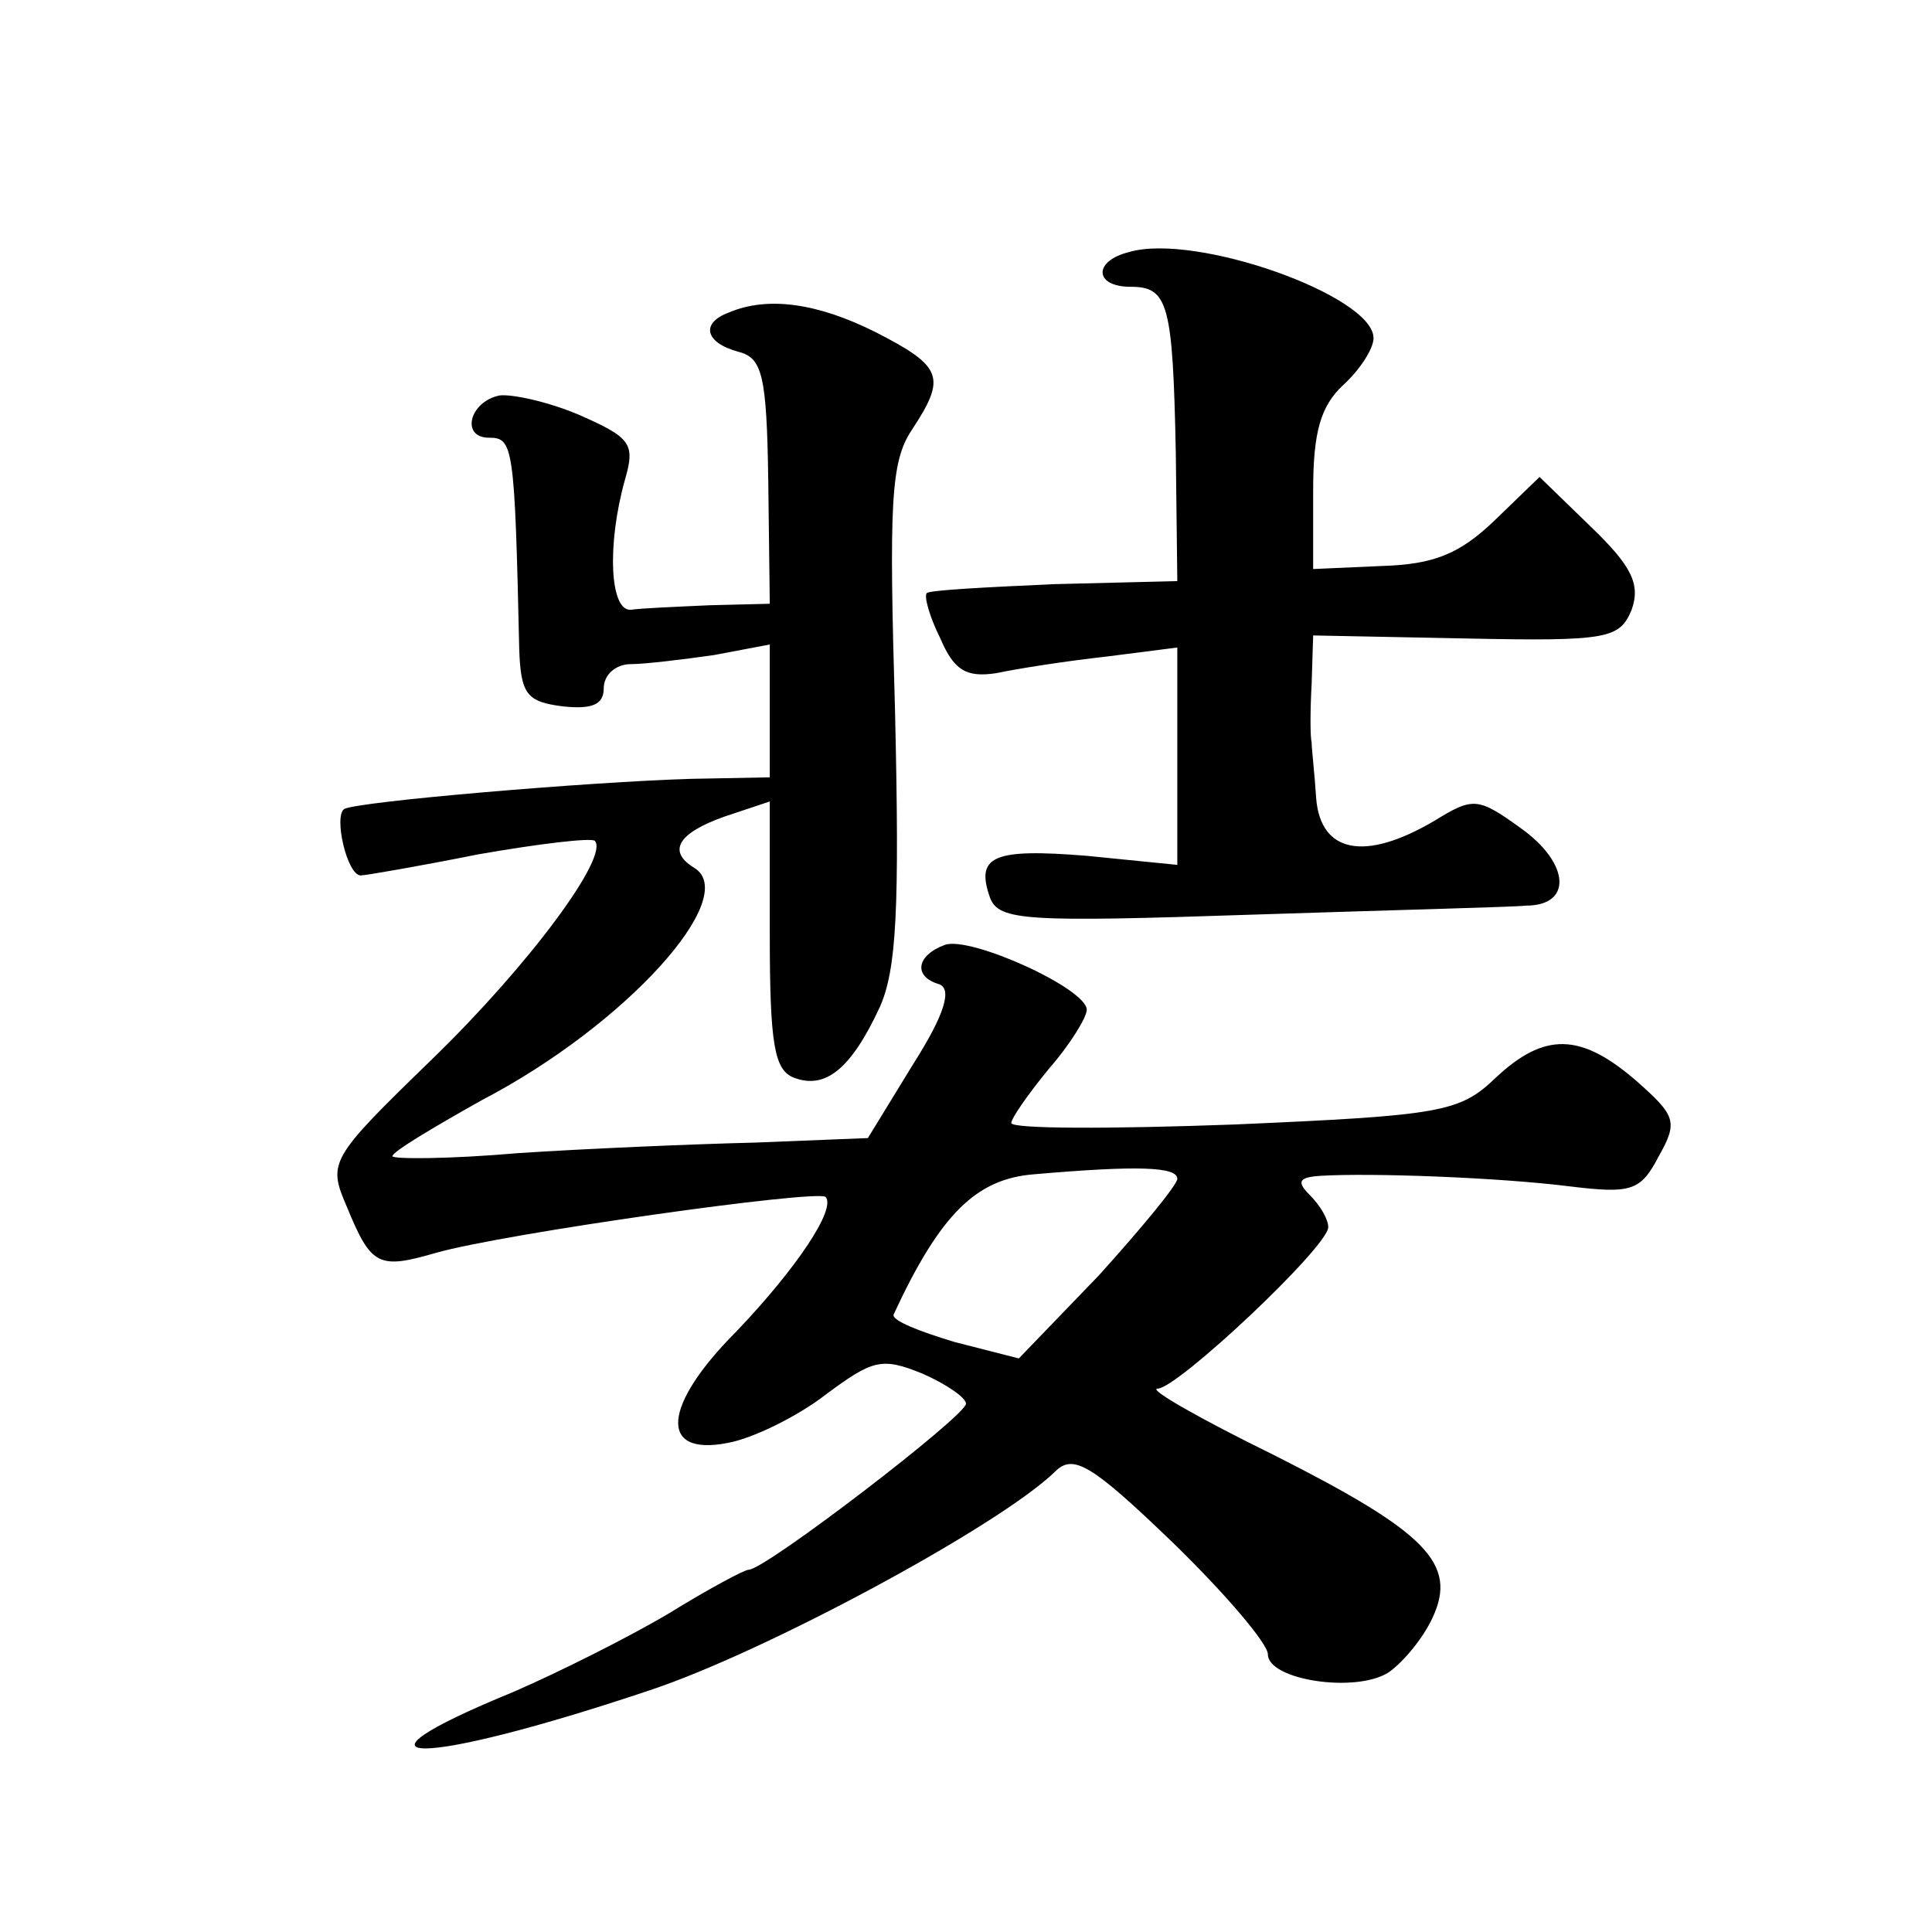
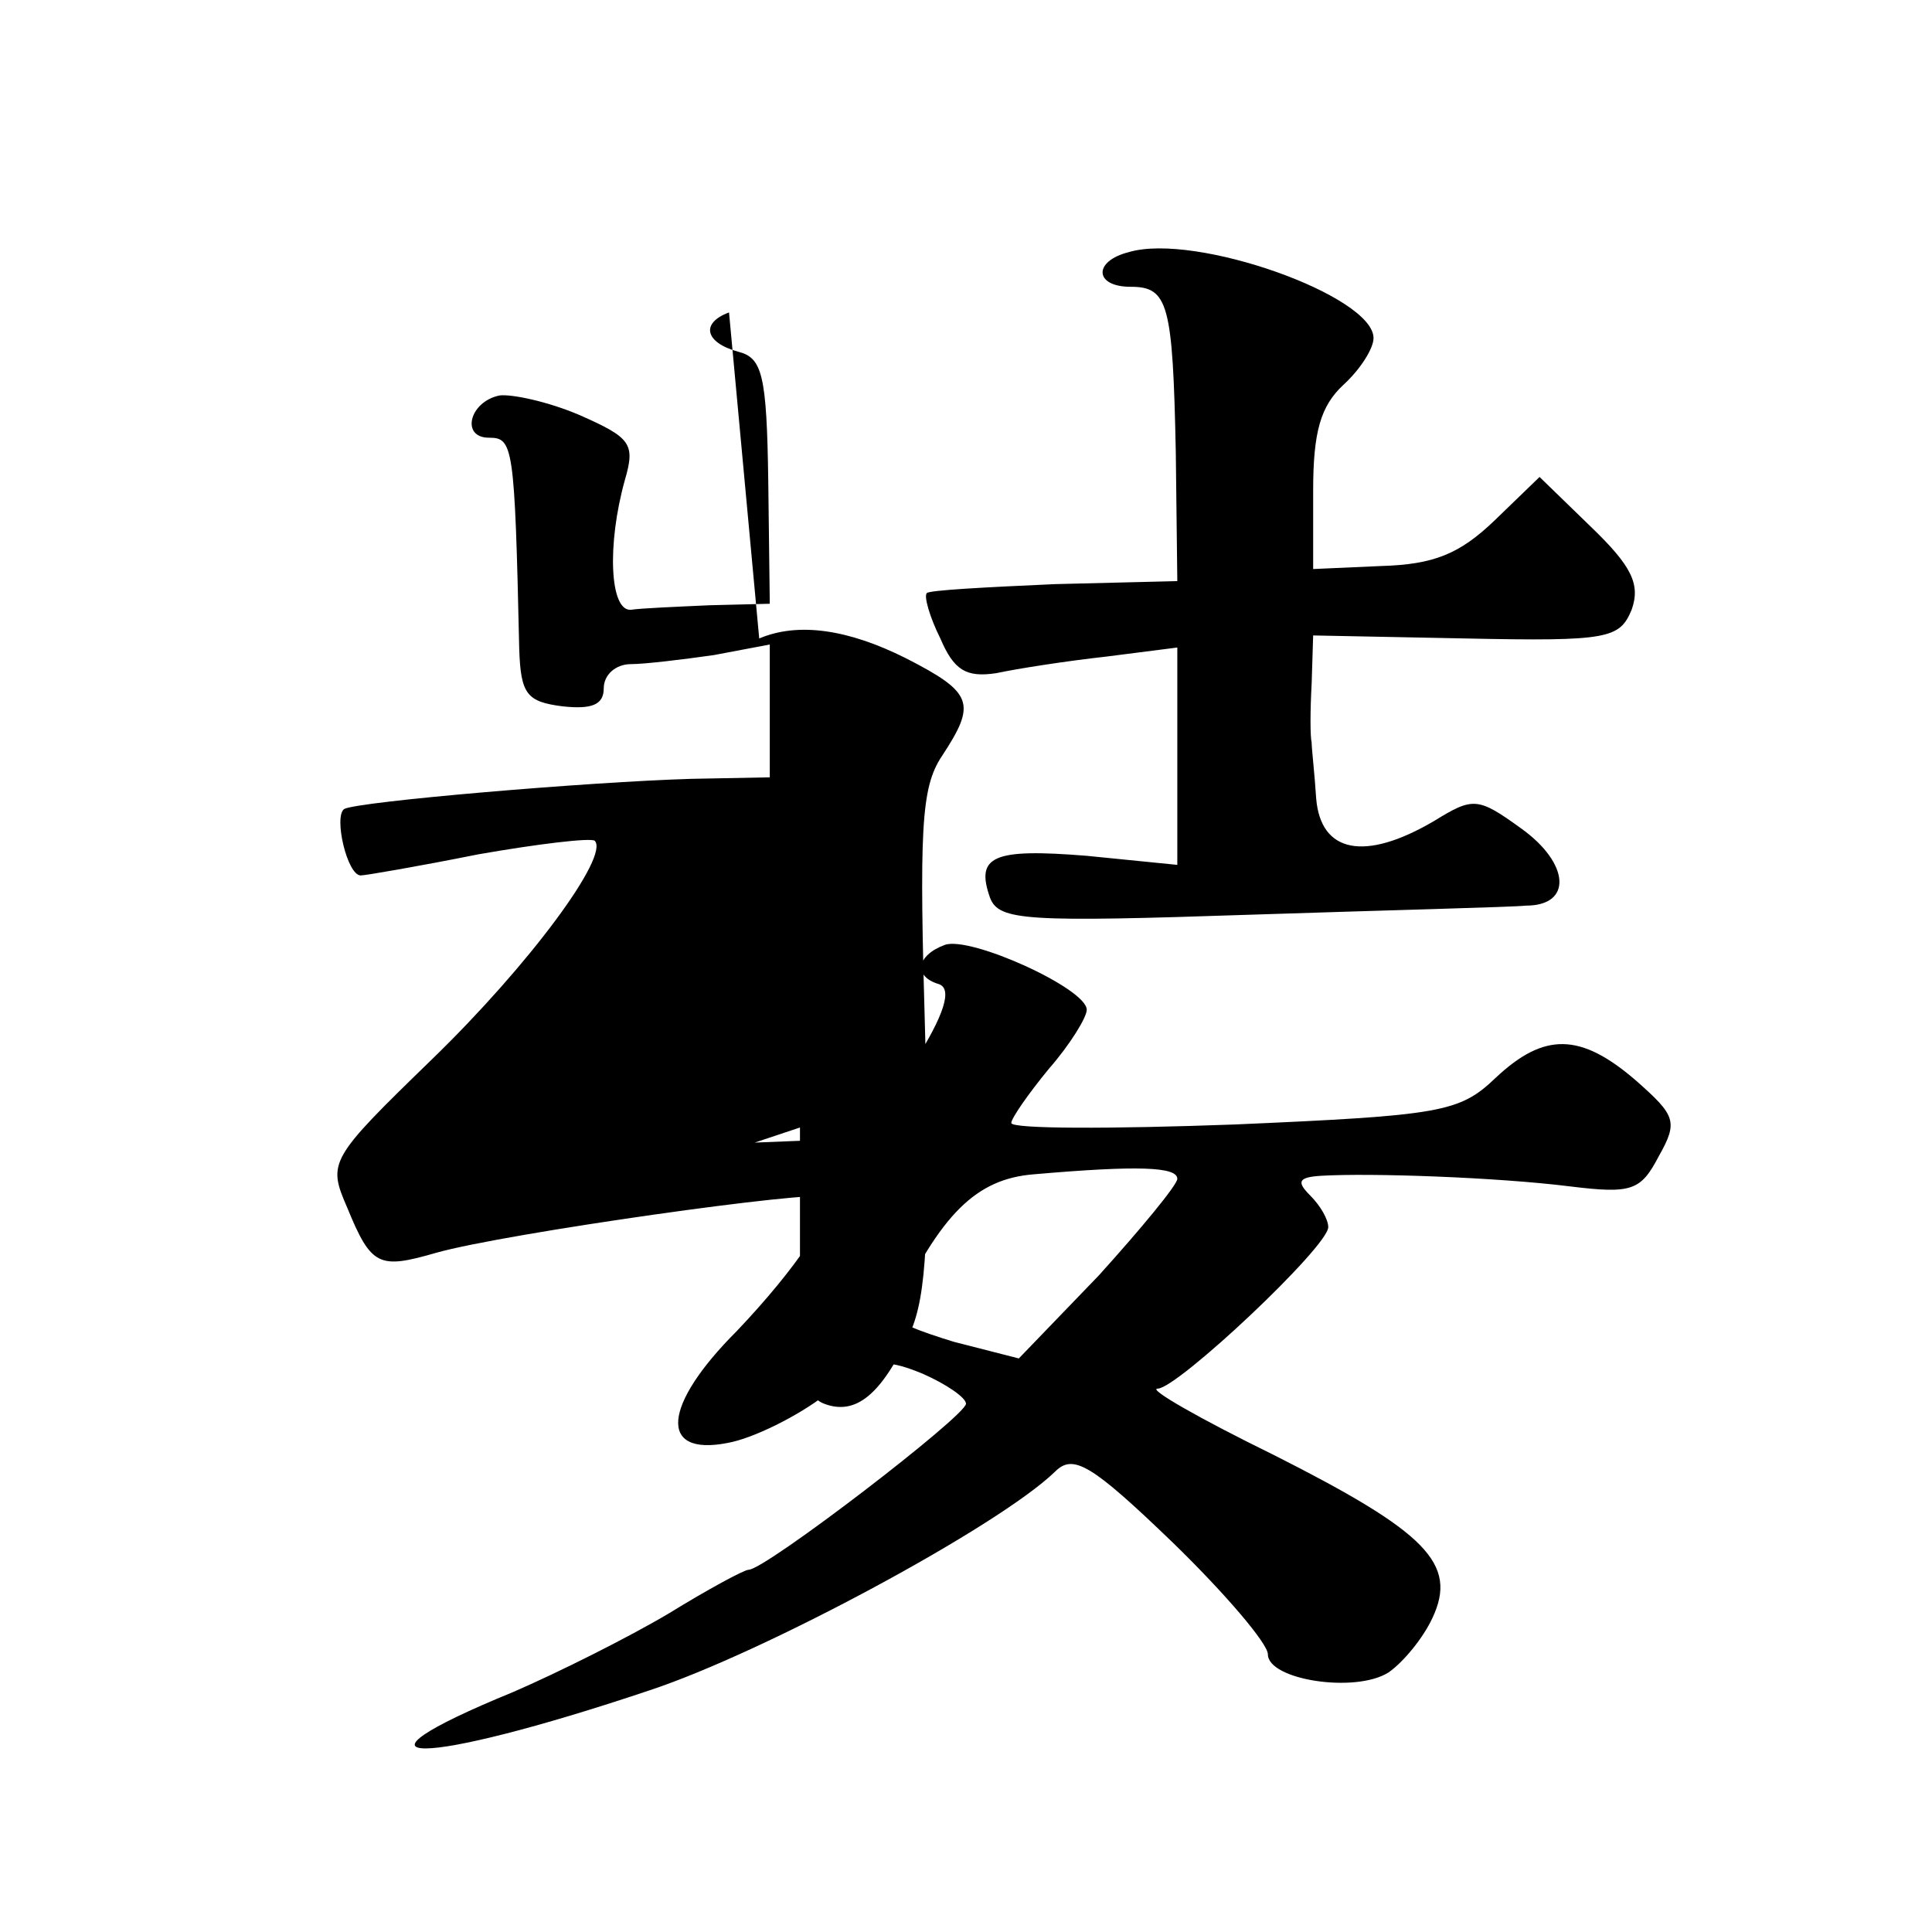
<svg xmlns="http://www.w3.org/2000/svg" version="1.0" width="128pt" height="128pt" viewBox="0 0 128 128" preserveAspectRatio="xMidYMid meet">
  <g transform="translate(0,128) scale(0.1,-0.1)" fill="#0" stroke="none">
-     <path d="M748 1113 c-24 -6 -23 -23 1 -23 25 0 28 -11 30 -110 l1 -85 -81 -2 c-45 -2 -84 -4 -85 -6 -2 -2 2 -16 9 -30 9 -21 17 -26 37 -23 14 3 46 8 73 11 l47 6 0 -72 0 -72 -60 6 c-62 5 -74 0 -64 -28 6 -15 24 -16 173 -11 91 3 173 5 182 6 31 0 29 28 -3 51 -29 21 -32 21 -58 5 -46 -27 -75 -21 -78 15 -1 16 -3 33 -3 37 -1 4 -1 21 0 39 l1 32 101 -2 c95 -2 102 0 110 19 6 17 0 29 -27 55 l-34 33 -30 -29 c-23 -22 -40 -29 -75 -30 l-45 -2 0 52 c0 39 5 56 20 70 11 10 20 24 20 31 0 28 -118 70 -162 57z M483 1073 c-19 -7 -16 -20 6 -26 16 -4 19 -15 20 -86 l1 -81 -40 -1 c-22 -1 -46 -2 -52 -3 -14 -1 -16 43 -4 86 7 24 4 28 -30 43 -21 9 -45 14 -53 13 -20 -4 -26 -28 -7 -28 16 0 17 -5 20 -140 1 -30 5 -35 29 -38 19 -2 27 1 27 12 0 9 8 16 18 16 9 0 34 3 55 6 l37 7 0 -44 0 -44 -52 -1 c-68 -2 -221 -15 -230 -20 -7 -5 2 -44 11 -44 3 0 38 6 78 14 40 7 74 11 77 9 10 -10 -43 -82 -108 -145 -68 -66 -69 -68 -56 -98 16 -39 21 -41 59 -30 46 13 252 42 258 37 7 -8 -19 -47 -59 -89 -49 -49 -52 -83 -6 -74 17 3 47 18 65 32 31 23 37 25 64 14 16 -7 29 -16 29 -20 0 -8 -133 -110 -144 -110 -3 0 -27 -13 -53 -29 -27 -16 -73 -39 -103 -52 -122 -50 -62 -50 90 1 76 25 232 109 269 145 12 12 24 5 78 -47 35 -34 63 -67 63 -74 0 -17 58 -26 80 -12 10 7 23 23 29 36 17 36 -4 57 -105 108 -49 24 -84 44 -77 44 13 0 113 94 113 107 0 5 -5 14 -12 21 -9 9 -8 12 7 13 33 2 117 -1 165 -7 41 -5 47 -3 59 20 13 23 11 27 -15 50 -37 32 -61 32 -93 2 -24 -23 -36 -25 -173 -31 -82 -3 -148 -3 -148 1 0 3 11 19 25 36 14 16 25 34 25 39 0 14 -77 49 -94 43 -19 -7 -21 -21 -4 -26 9 -3 4 -20 -17 -53 l-30 -49 -75 -3 c-41 -1 -112 -4 -157 -7 -46 -4 -83 -4 -83 -2 0 3 27 19 59 37 96 50 172 135 141 154 -18 11 -11 23 20 34 l30 10 0 -88 c0 -73 3 -90 16 -95 21 -8 38 6 57 47 11 25 13 65 10 195 -4 138 -3 166 11 187 23 35 21 42 -24 65 -38 19 -71 24 -97 13z m297 -574 c0 -4 -24 -33 -52 -64 l-53 -55 -43 11 c-23 7 -41 14 -40 18 31 67 55 90 93 93 69 6 95 5 95 -3z" />
+     <path d="M748 1113 c-24 -6 -23 -23 1 -23 25 0 28 -11 30 -110 l1 -85 -81 -2 c-45 -2 -84 -4 -85 -6 -2 -2 2 -16 9 -30 9 -21 17 -26 37 -23 14 3 46 8 73 11 l47 6 0 -72 0 -72 -60 6 c-62 5 -74 0 -64 -28 6 -15 24 -16 173 -11 91 3 173 5 182 6 31 0 29 28 -3 51 -29 21 -32 21 -58 5 -46 -27 -75 -21 -78 15 -1 16 -3 33 -3 37 -1 4 -1 21 0 39 l1 32 101 -2 c95 -2 102 0 110 19 6 17 0 29 -27 55 l-34 33 -30 -29 c-23 -22 -40 -29 -75 -30 l-45 -2 0 52 c0 39 5 56 20 70 11 10 20 24 20 31 0 28 -118 70 -162 57z M483 1073 c-19 -7 -16 -20 6 -26 16 -4 19 -15 20 -86 l1 -81 -40 -1 c-22 -1 -46 -2 -52 -3 -14 -1 -16 43 -4 86 7 24 4 28 -30 43 -21 9 -45 14 -53 13 -20 -4 -26 -28 -7 -28 16 0 17 -5 20 -140 1 -30 5 -35 29 -38 19 -2 27 1 27 12 0 9 8 16 18 16 9 0 34 3 55 6 l37 7 0 -44 0 -44 -52 -1 c-68 -2 -221 -15 -230 -20 -7 -5 2 -44 11 -44 3 0 38 6 78 14 40 7 74 11 77 9 10 -10 -43 -82 -108 -145 -68 -66 -69 -68 -56 -98 16 -39 21 -41 59 -30 46 13 252 42 258 37 7 -8 -19 -47 -59 -89 -49 -49 -52 -83 -6 -74 17 3 47 18 65 32 31 23 37 25 64 14 16 -7 29 -16 29 -20 0 -8 -133 -110 -144 -110 -3 0 -27 -13 -53 -29 -27 -16 -73 -39 -103 -52 -122 -50 -62 -50 90 1 76 25 232 109 269 145 12 12 24 5 78 -47 35 -34 63 -67 63 -74 0 -17 58 -26 80 -12 10 7 23 23 29 36 17 36 -4 57 -105 108 -49 24 -84 44 -77 44 13 0 113 94 113 107 0 5 -5 14 -12 21 -9 9 -8 12 7 13 33 2 117 -1 165 -7 41 -5 47 -3 59 20 13 23 11 27 -15 50 -37 32 -61 32 -93 2 -24 -23 -36 -25 -173 -31 -82 -3 -148 -3 -148 1 0 3 11 19 25 36 14 16 25 34 25 39 0 14 -77 49 -94 43 -19 -7 -21 -21 -4 -26 9 -3 4 -20 -17 -53 l-30 -49 -75 -3 l30 10 0 -88 c0 -73 3 -90 16 -95 21 -8 38 6 57 47 11 25 13 65 10 195 -4 138 -3 166 11 187 23 35 21 42 -24 65 -38 19 -71 24 -97 13z m297 -574 c0 -4 -24 -33 -52 -64 l-53 -55 -43 11 c-23 7 -41 14 -40 18 31 67 55 90 93 93 69 6 95 5 95 -3z" />
  </g>
</svg>